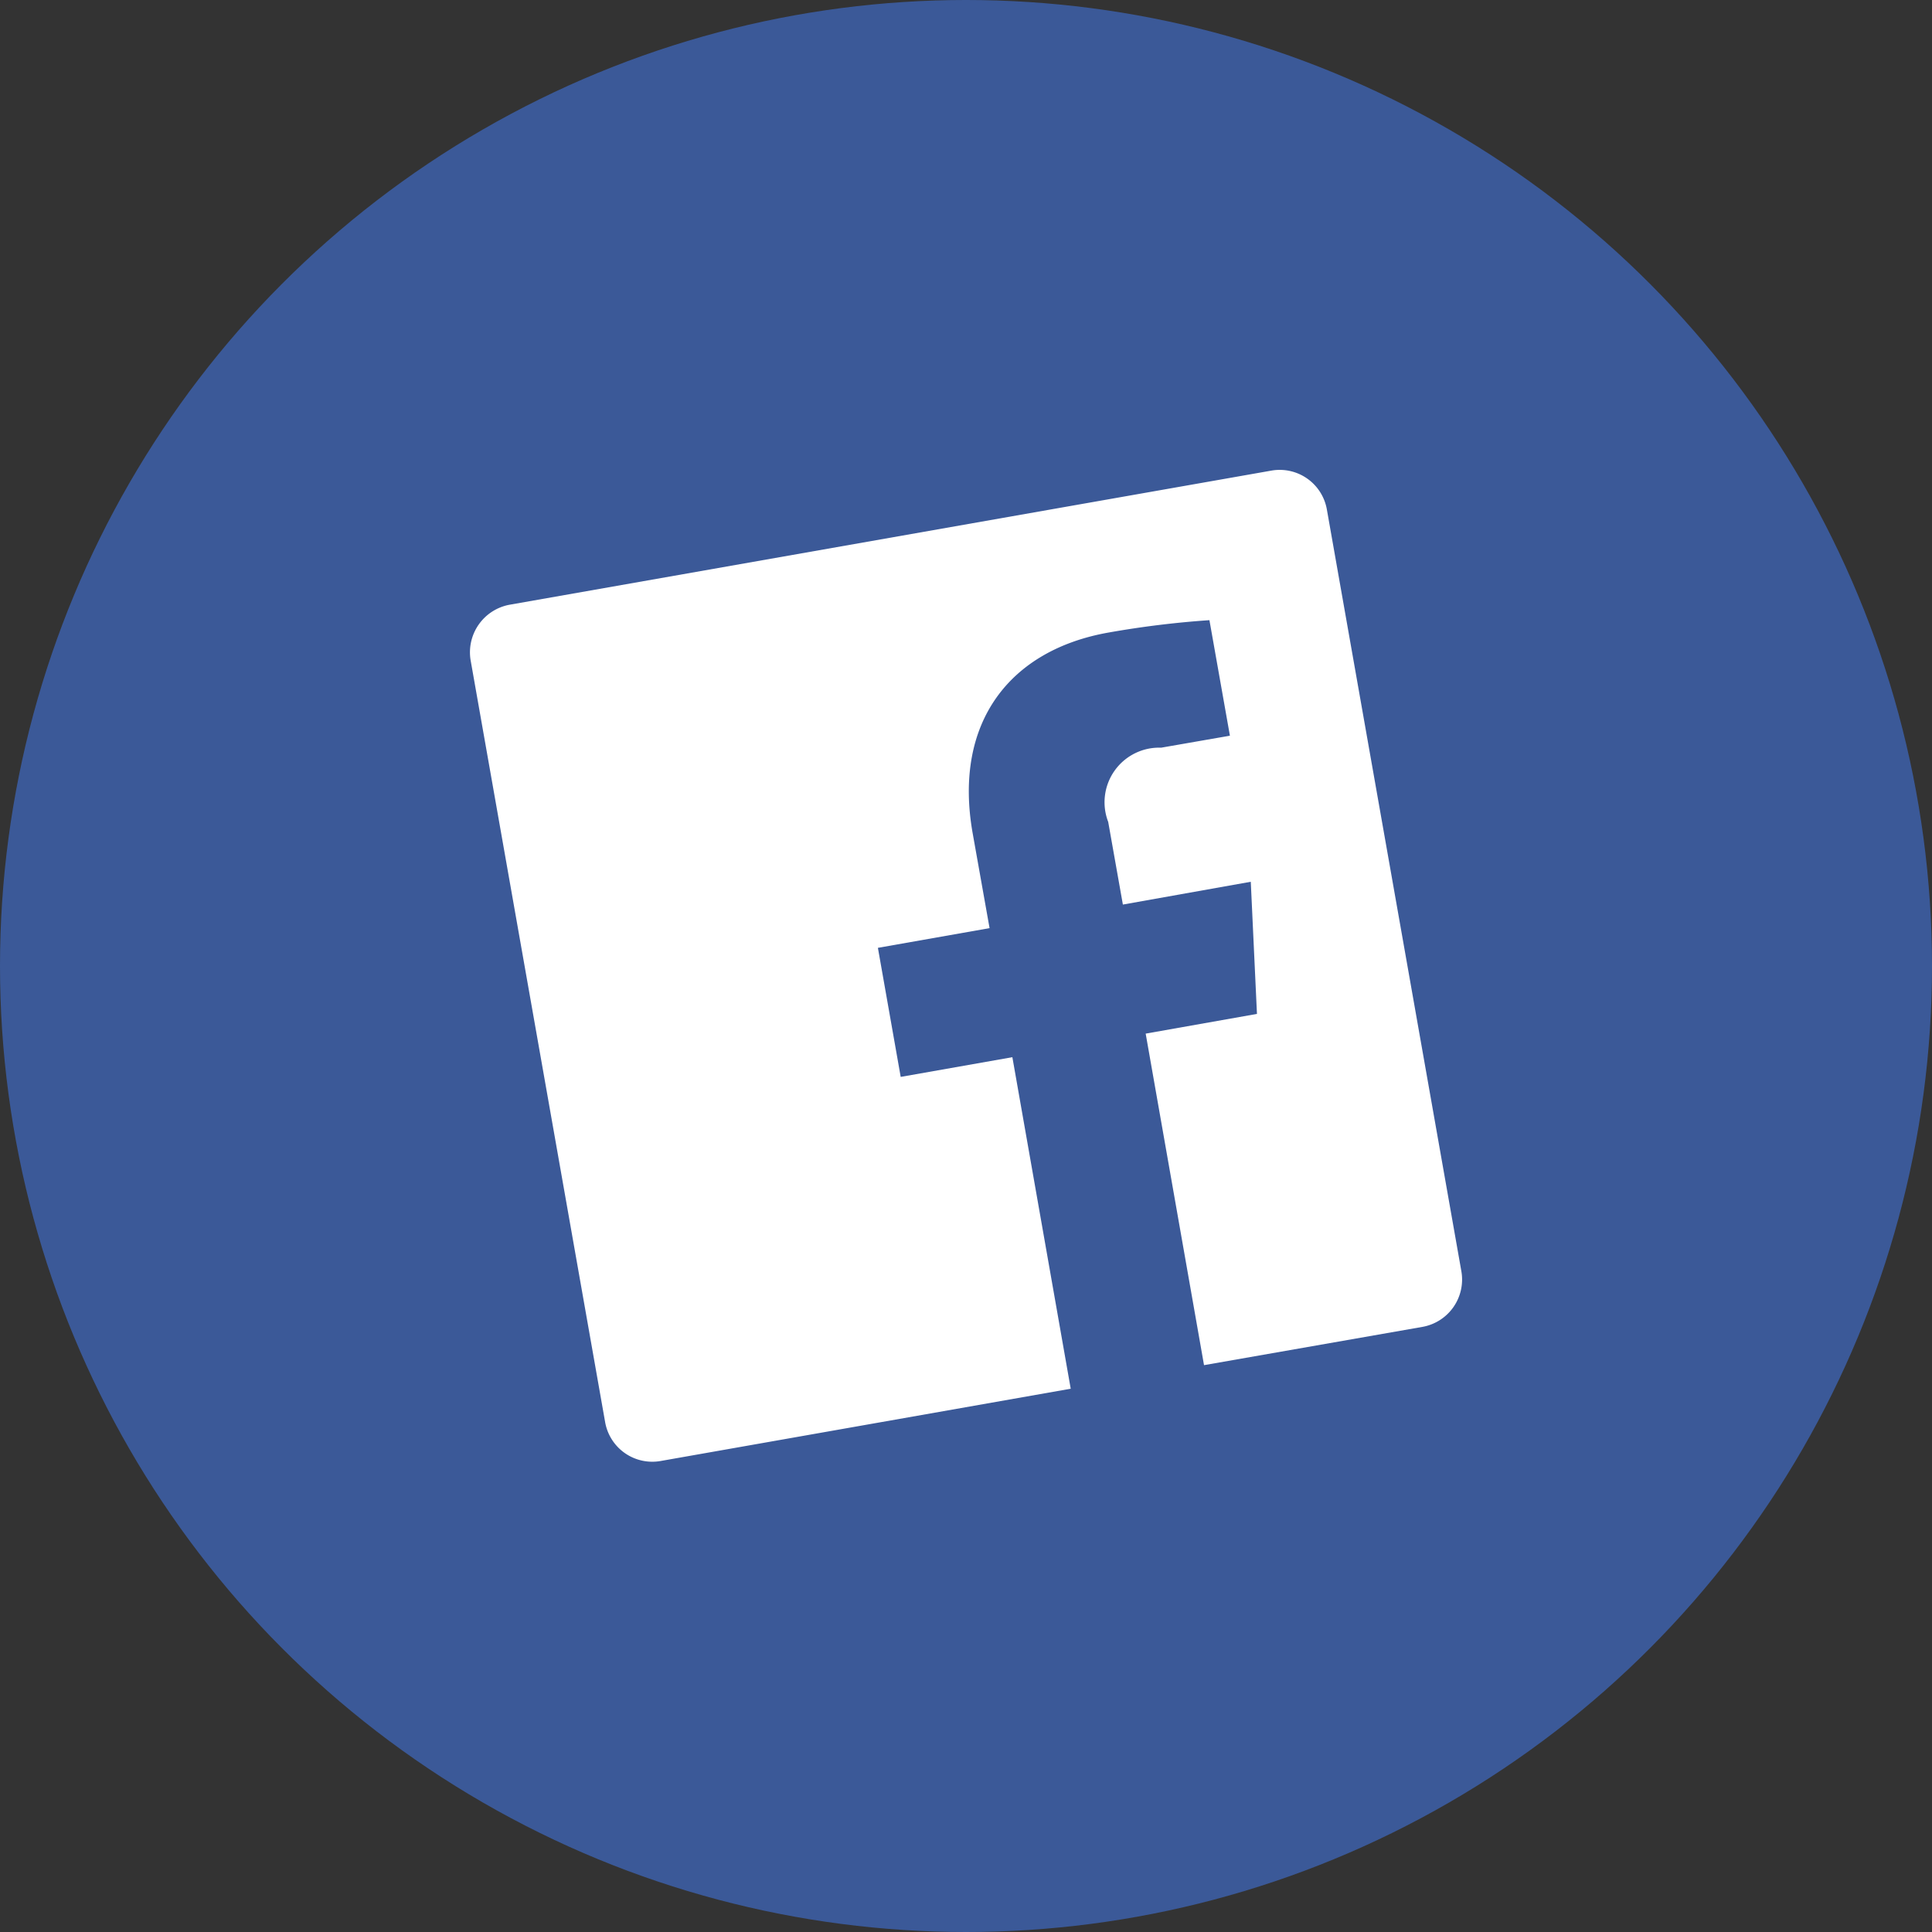
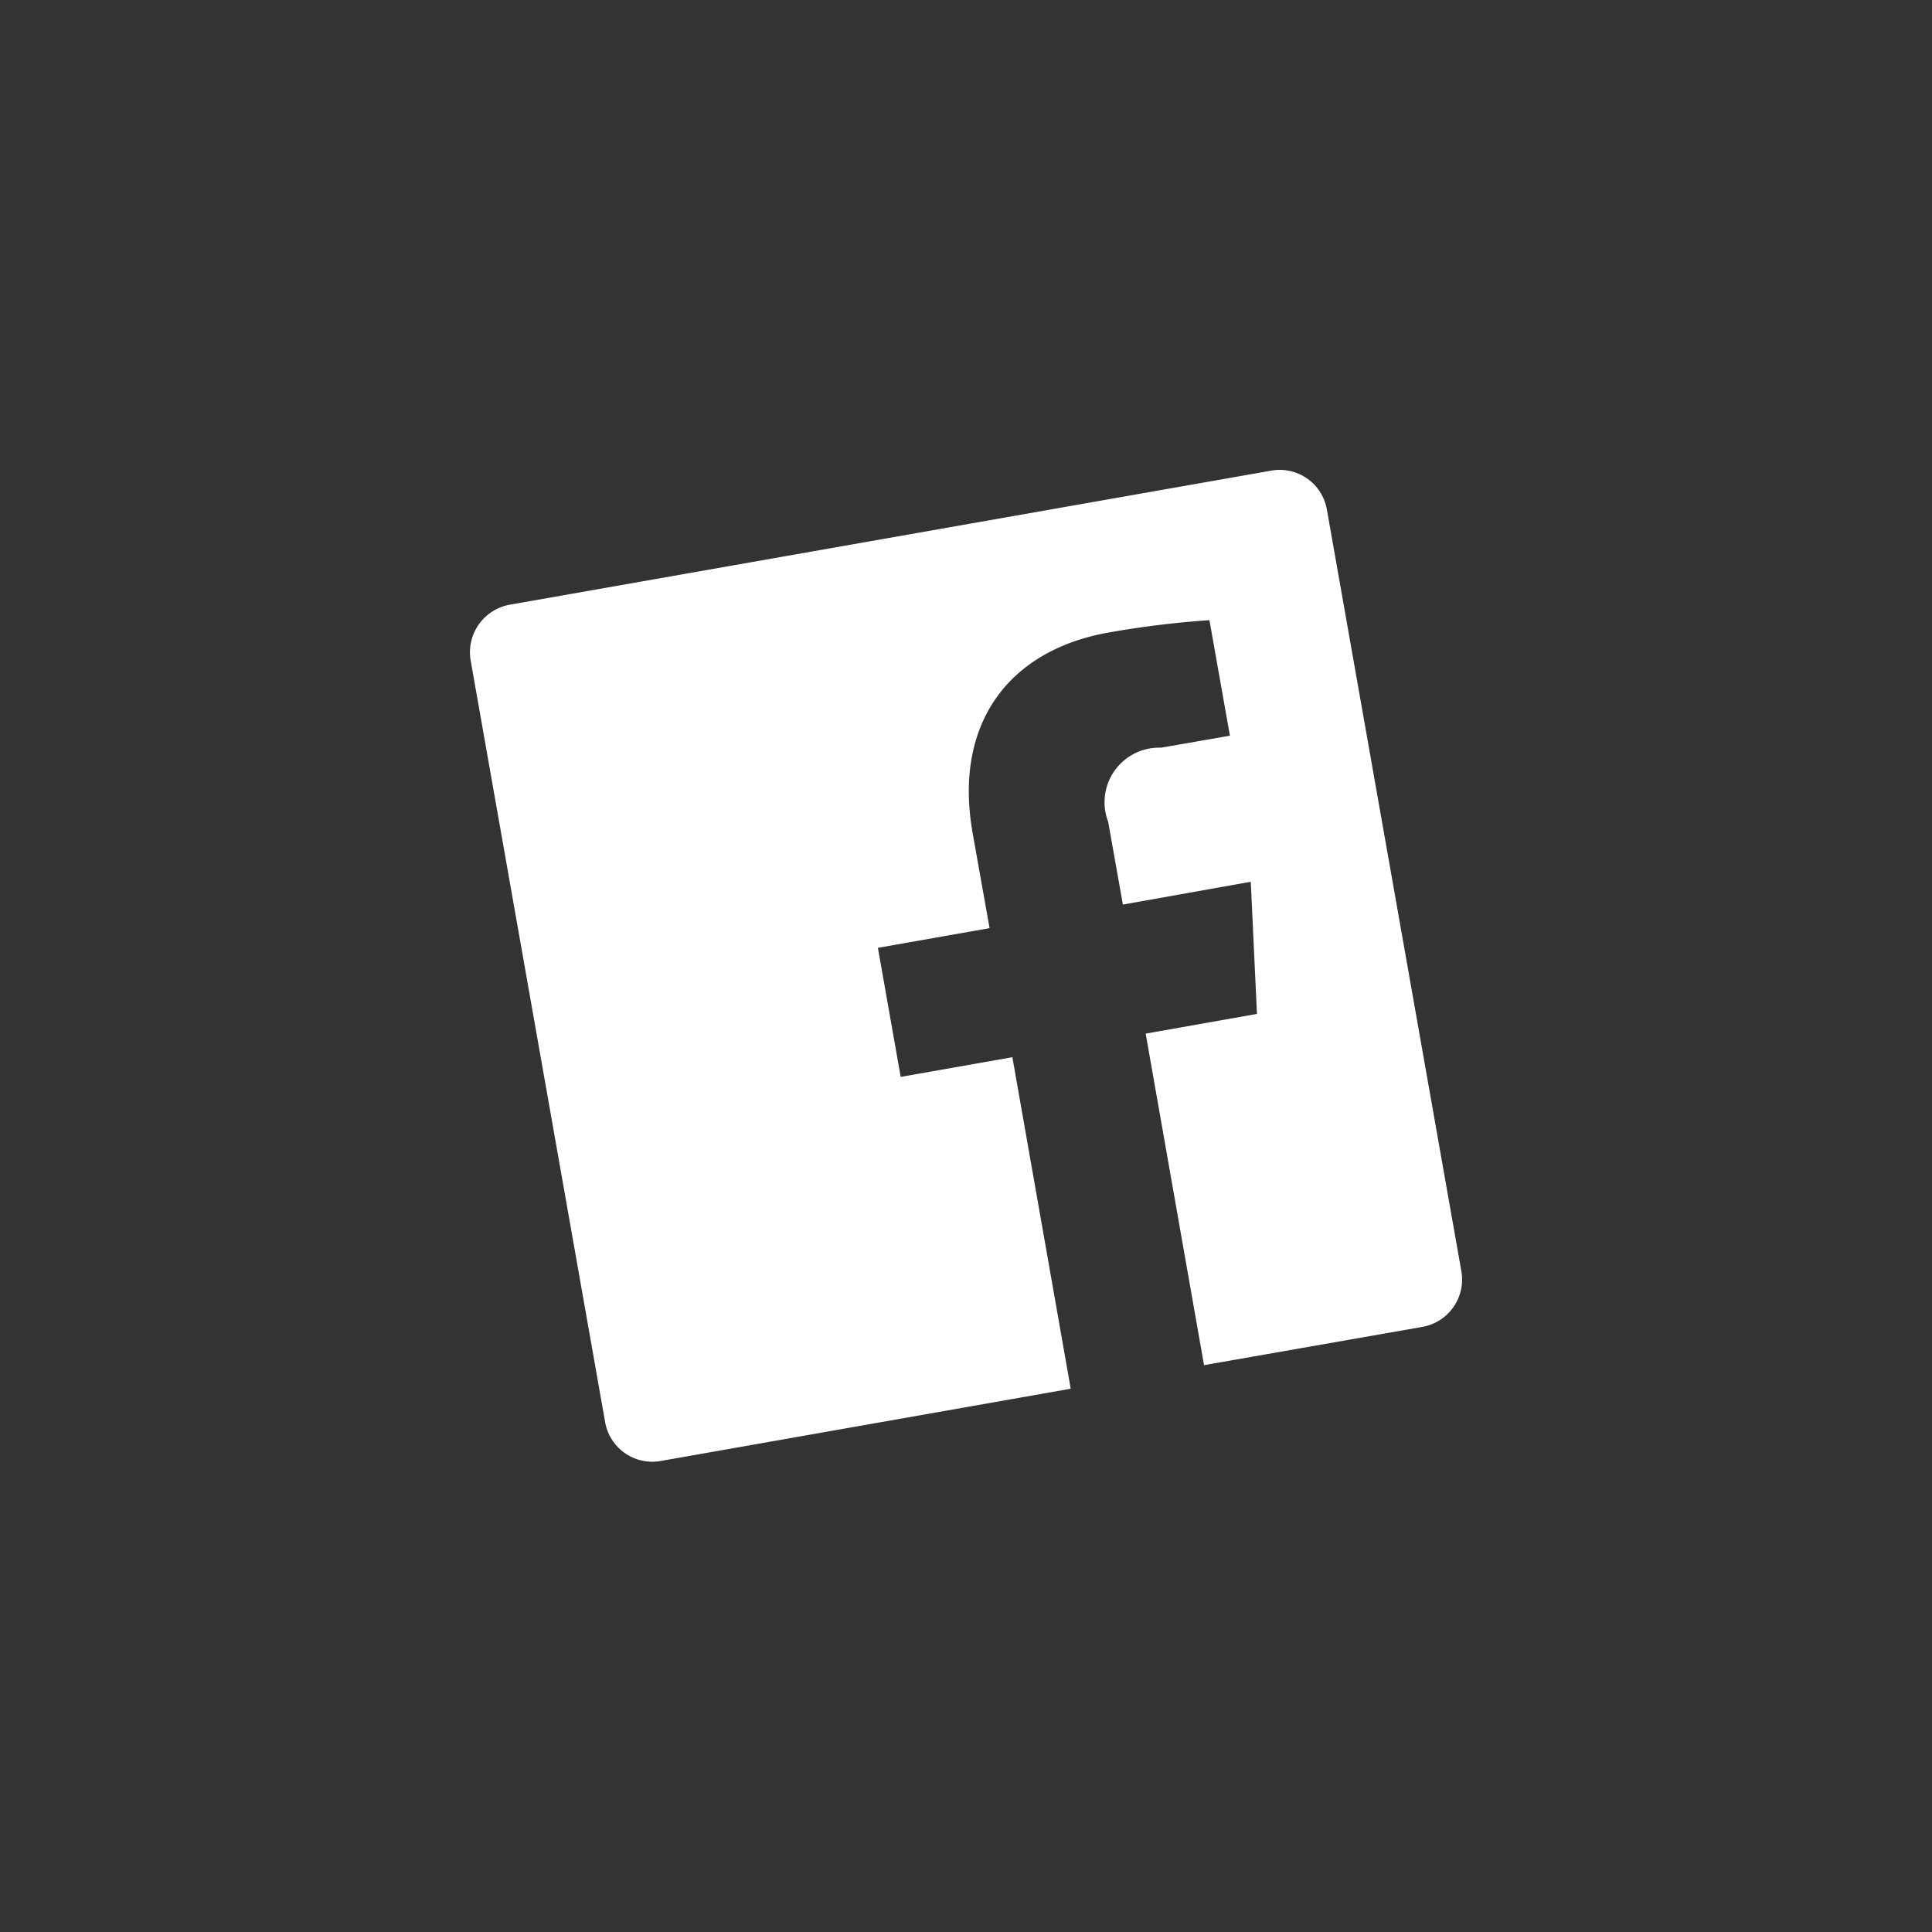
<svg xmlns="http://www.w3.org/2000/svg" id="pc_share_btn_right_fb.svg" data-name="pc/share_btn_right_fb.svg" width="50" height="50" viewBox="0 0 50 50">
  <rect x="0" y="0" width="50" height="50" fill="#333333" stroke="none" />
  <defs>
    <style>
      .cls-1 {
        fill: #3b5998;
      }

      .cls-2 {
        fill: #fff;
        fill-rule: evenodd;
      }
    </style>
  </defs>
-   <circle id="シェイプ_8" data-name="シェイプ 8" class="cls-1" cx="25" cy="25" r="25" />
  <path id="シェイプ_8-2" data-name="シェイプ 8" class="cls-2" d="M2144.43,1698.71l-19.71,3.47a1.252,1.252,0,0,0-1.01,1.44l3.48,19.71a1.239,1.239,0,0,0,1.44,1.01l10.61-1.87-1.51-8.58-2.89.51-0.59-3.34,2.89-.51-0.44-2.47c-0.5-2.86.97-4.73,3.52-5.18a24.44,24.44,0,0,1,2.61-.32l0.53,2.99-1.78.31a1.413,1.413,0,0,0-1.37,1.92l0.38,2.14,3.31-.59,0.16,3.42-2.88.51,1.51,8.58,5.65-.99a1.244,1.244,0,0,0,1.01-1.44l-3.48-19.71A1.239,1.239,0,0,0,2144.43,1698.71Z" transform="translate(-2111.53 -1686.53)" />
</svg>